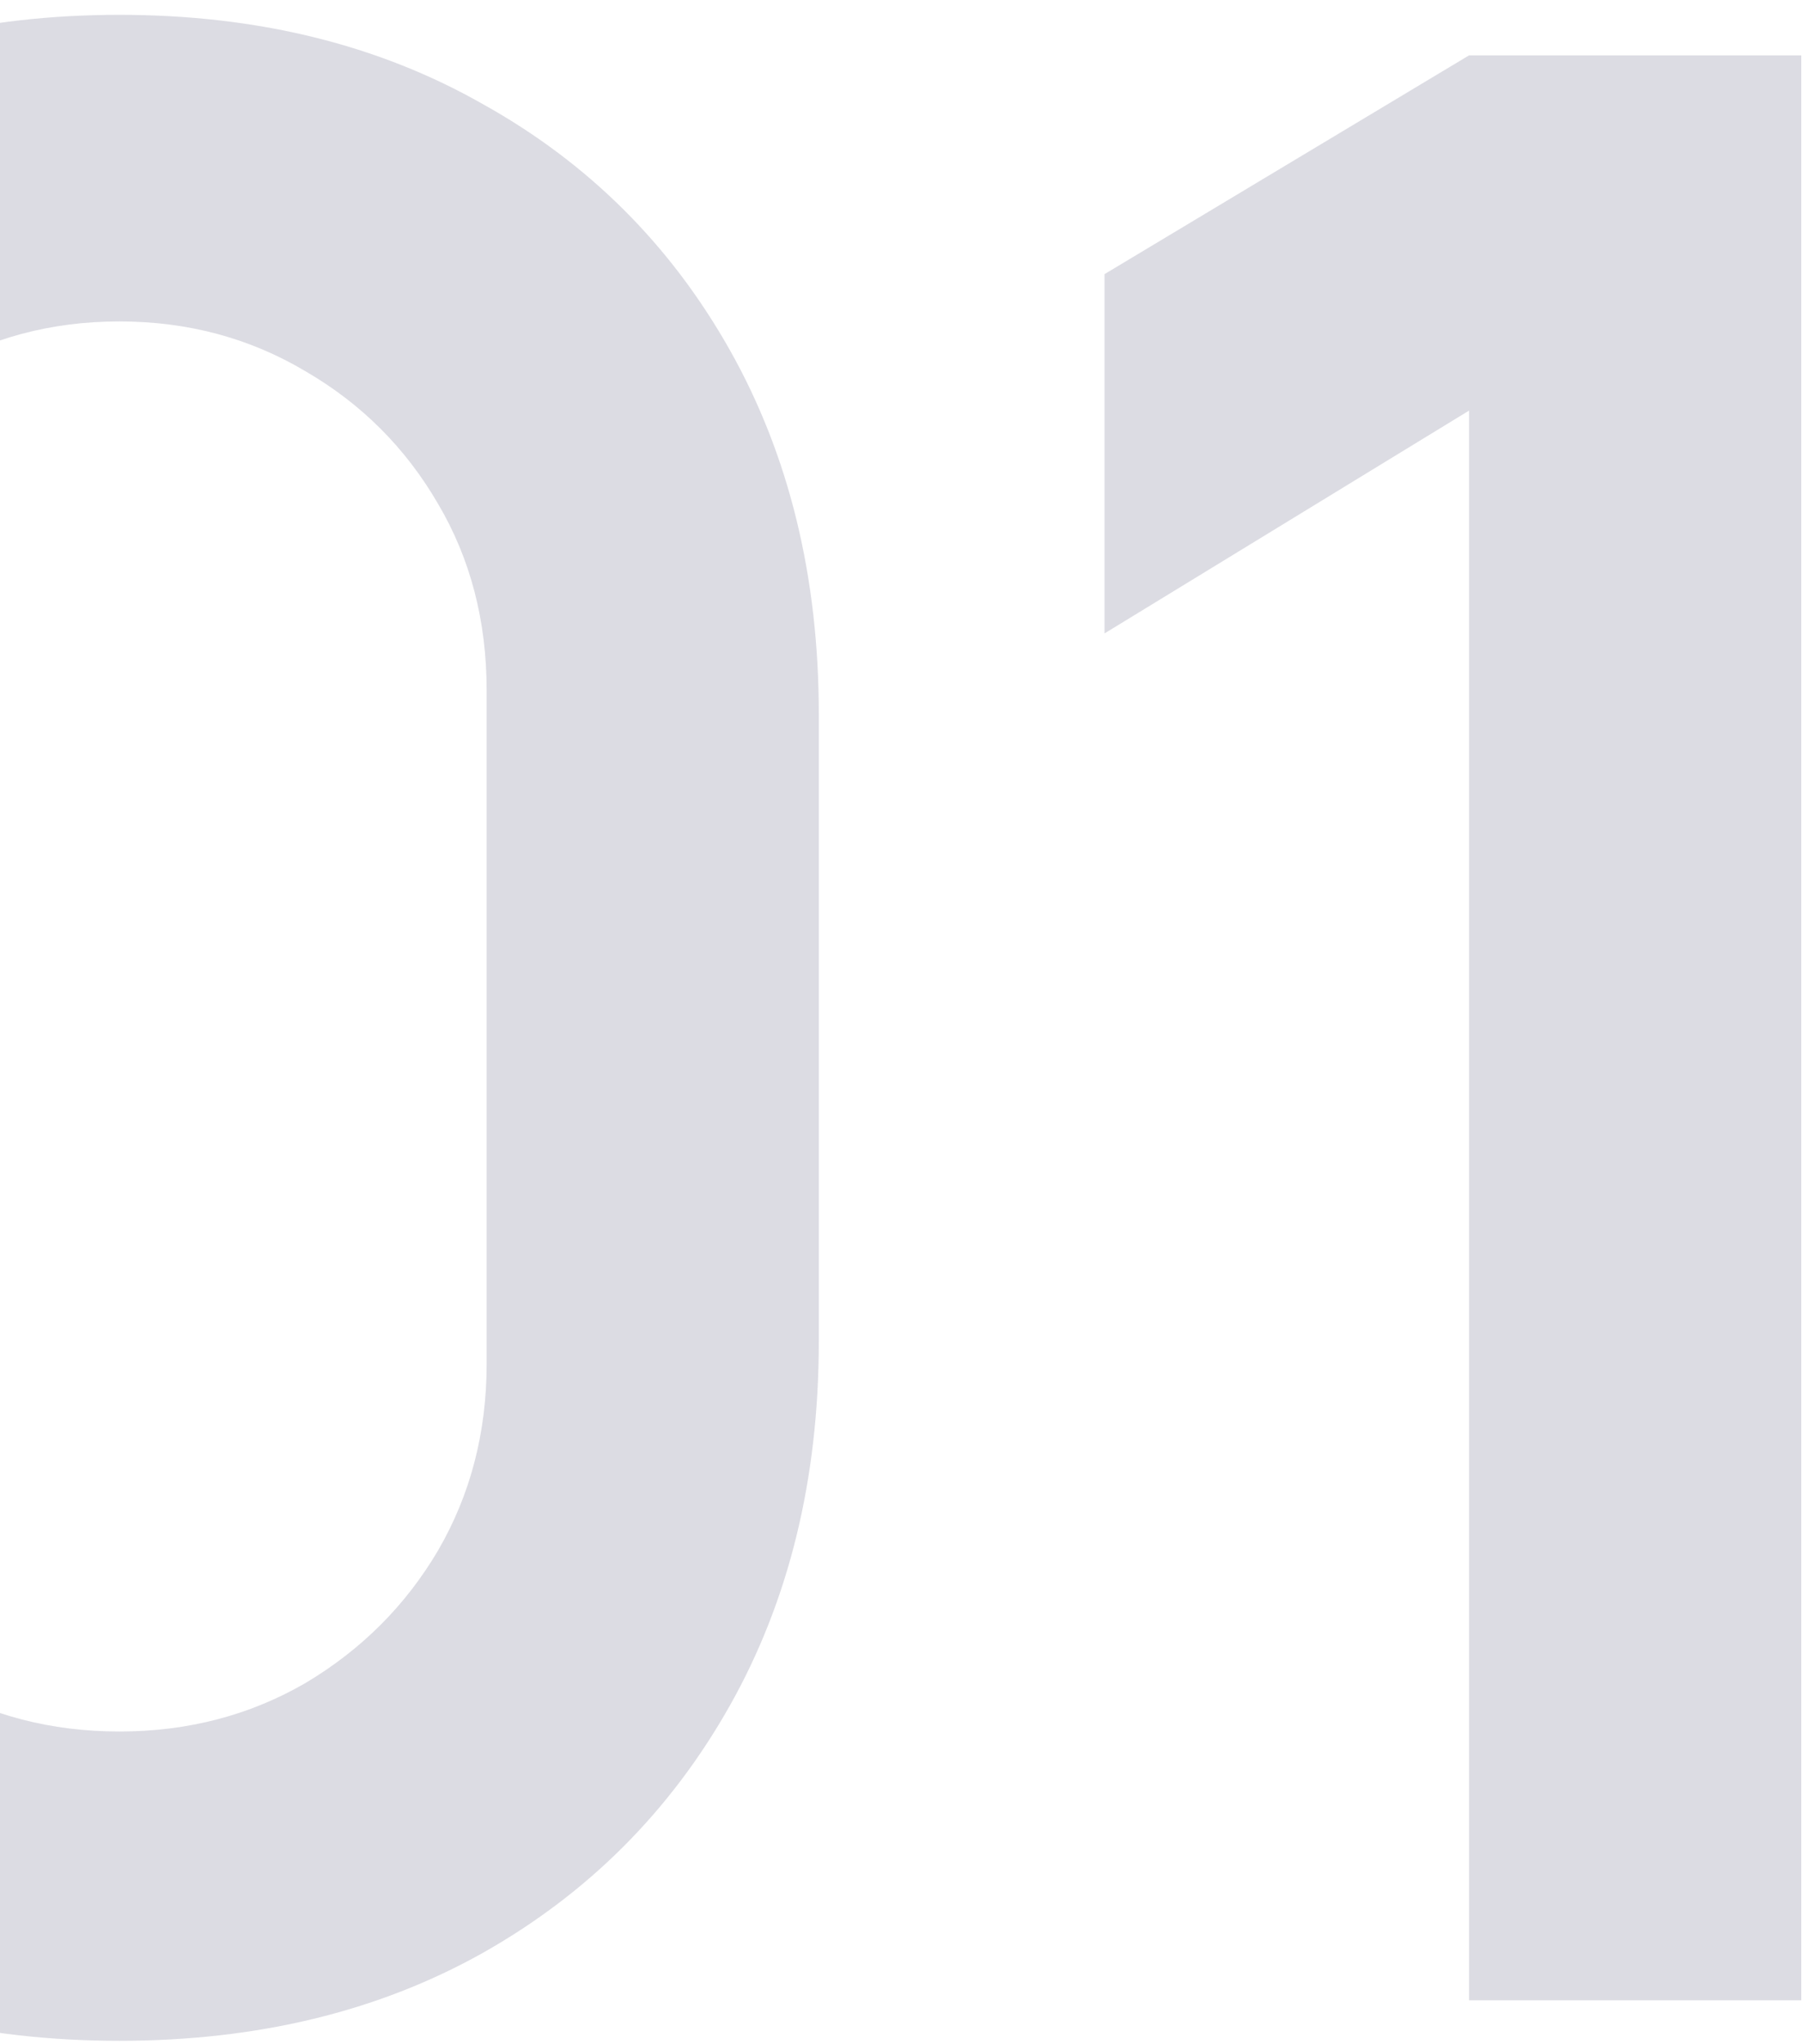
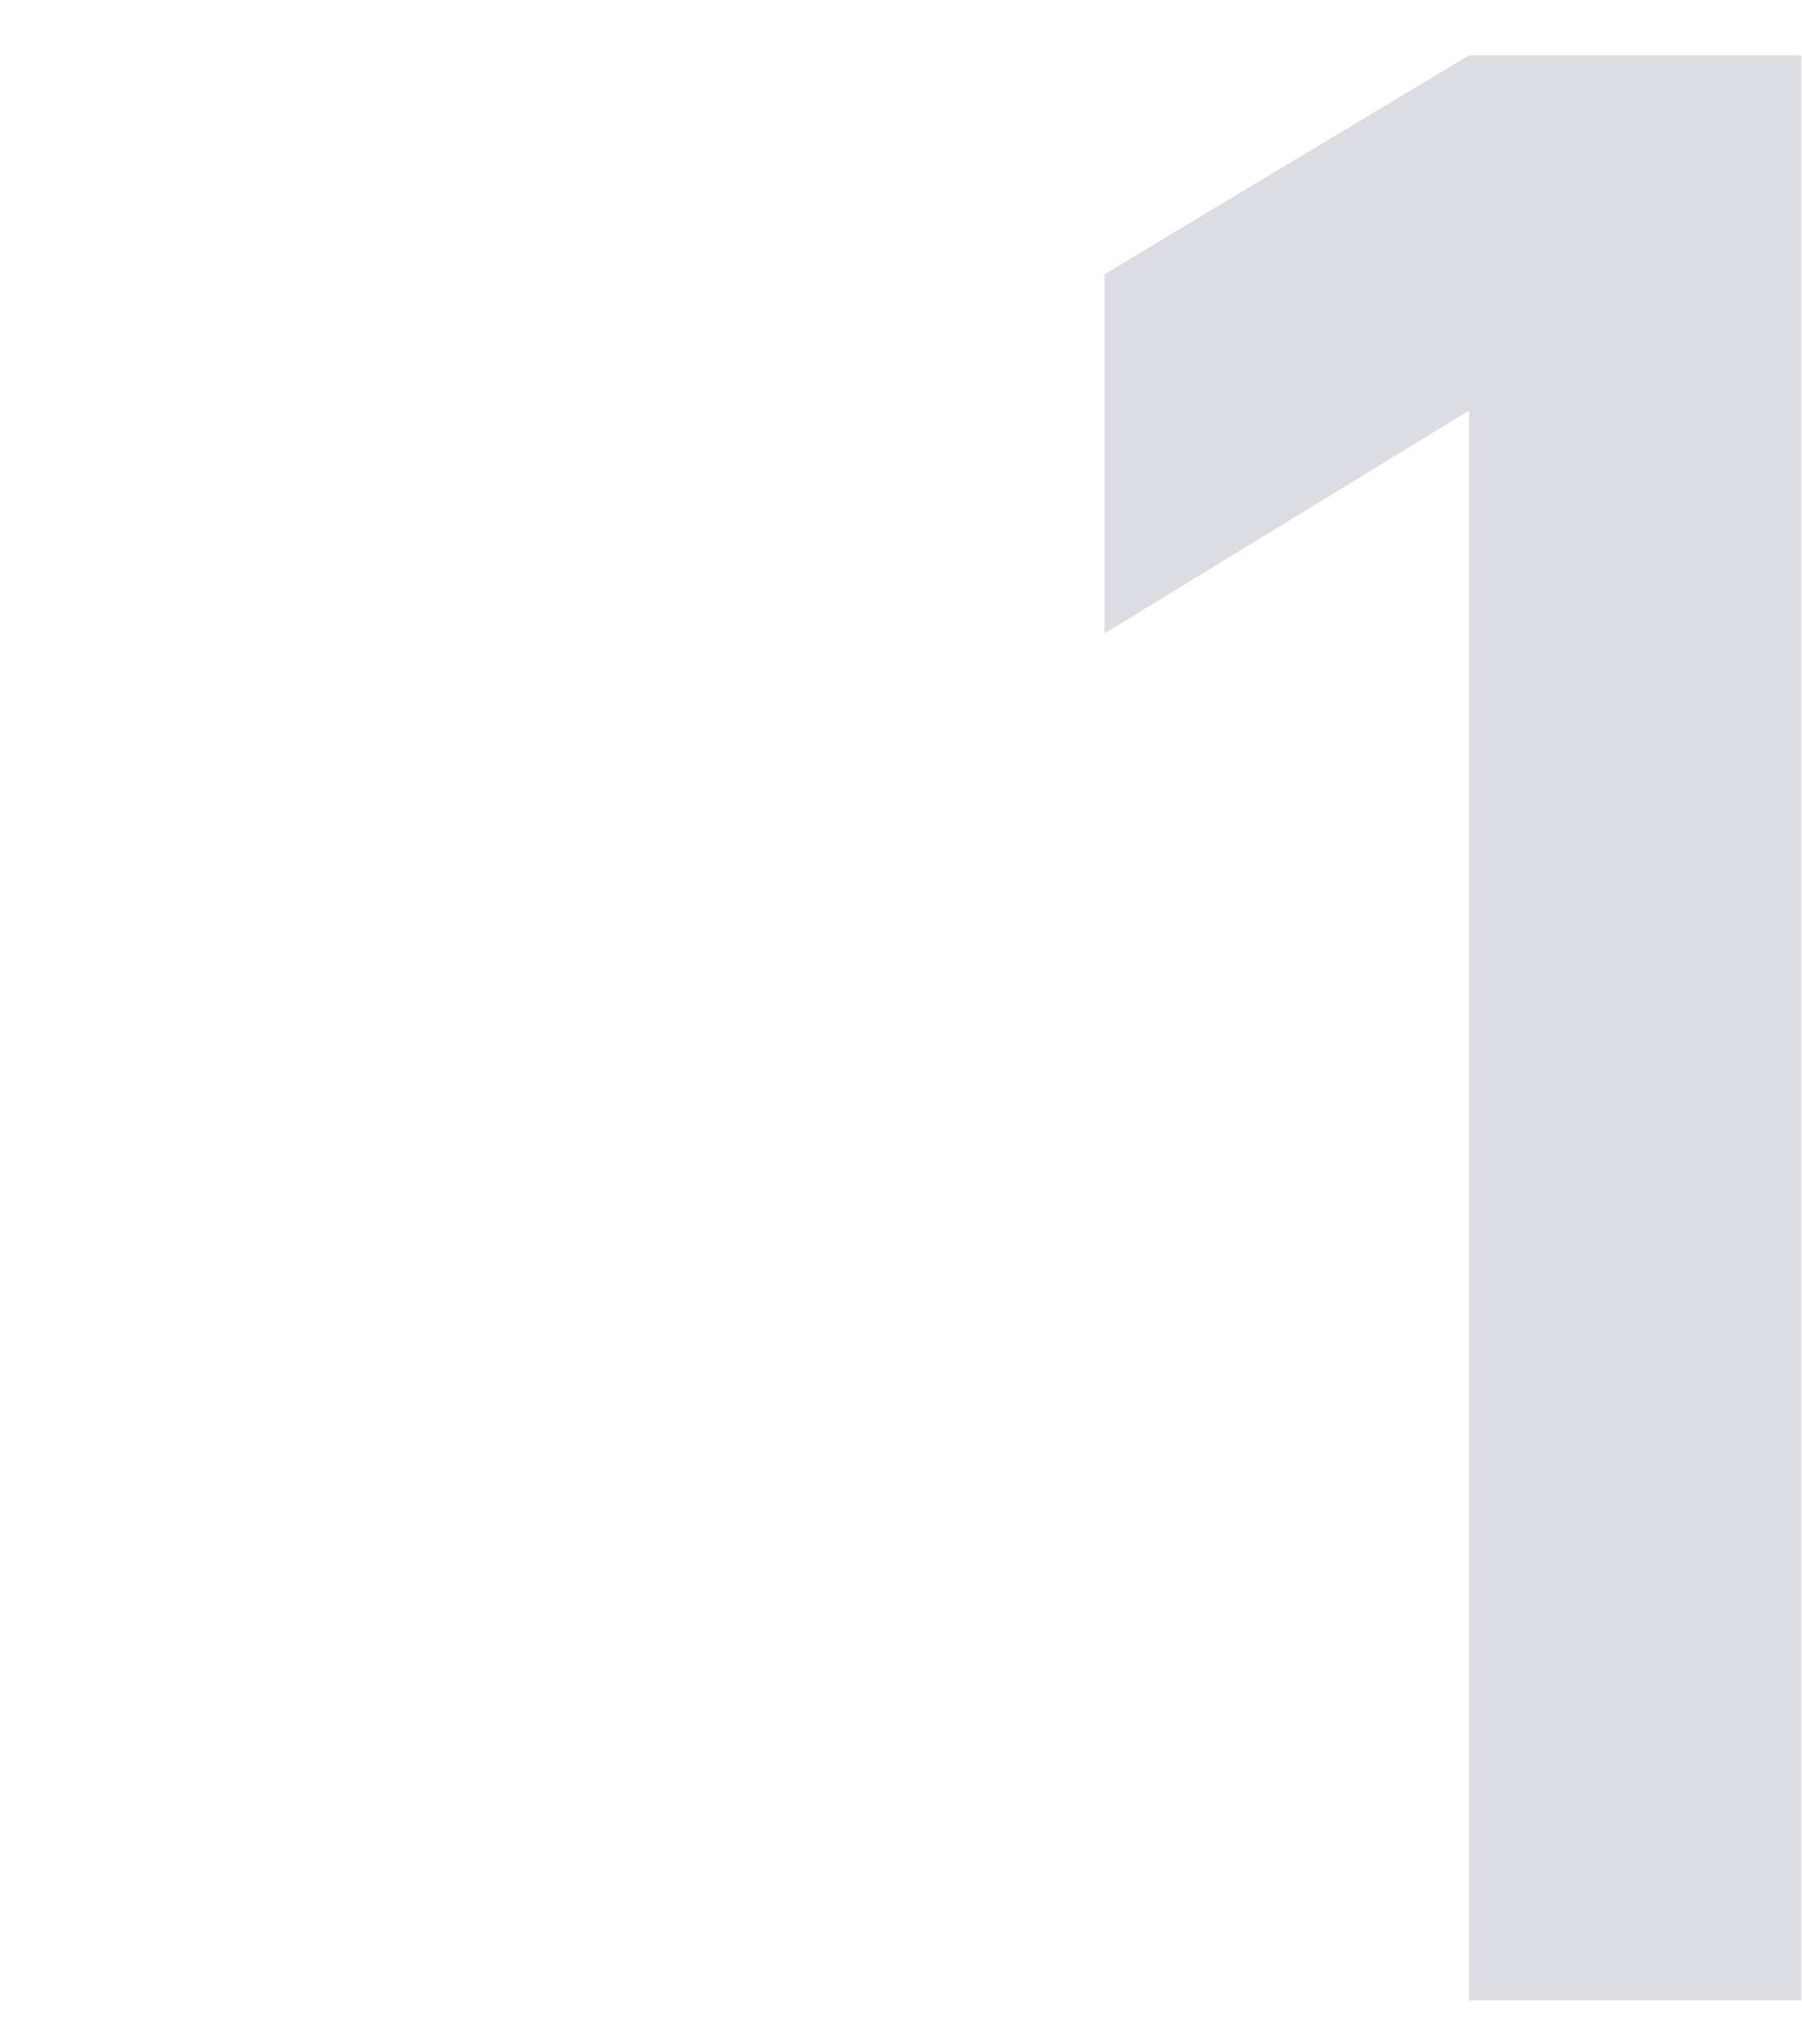
<svg xmlns="http://www.w3.org/2000/svg" width="82" height="93" viewBox="0 0 82 93" fill="none">
-   <path d="M5.431 92.843C-0.836 92.843 -6.366 91.512 -11.159 88.849C-15.952 86.146 -19.7 82.398 -22.404 77.605C-25.066 72.812 -26.398 67.282 -26.398 61.014V32.504C-26.398 26.236 -25.066 20.706 -22.404 15.913C-19.7 11.121 -15.952 7.393 -11.159 4.73C-6.366 2.027 -0.836 0.675 5.431 0.675C11.699 0.675 17.208 2.027 21.96 4.73C26.753 7.393 30.501 11.121 33.205 15.913C35.908 20.706 37.26 26.236 37.26 32.504V61.014C37.26 67.282 35.908 72.812 33.205 77.605C30.501 82.398 26.753 86.146 21.96 88.849C17.208 91.512 11.699 92.843 5.431 92.843ZM5.431 78.772C8.544 78.772 11.371 78.035 13.911 76.56C16.45 75.045 18.458 73.037 19.932 70.539C21.407 67.999 22.144 65.172 22.144 62.059V31.398C22.144 28.243 21.407 25.417 19.932 22.918C18.458 20.378 16.45 18.371 13.911 16.896C11.371 15.381 8.544 14.623 5.431 14.623C2.318 14.623 -0.509 15.381 -3.048 16.896C-5.588 18.371 -7.595 20.378 -9.07 22.918C-10.545 25.417 -11.282 28.243 -11.282 31.398V62.059C-11.282 65.172 -10.545 67.999 -9.07 70.539C-7.595 73.037 -5.588 75.045 -3.048 76.56C-0.509 78.035 2.318 78.772 5.431 78.772Z" fill="#DCDCE3" />
  <path d="M66.851 91V18.678L50.261 28.817V12.472L66.851 2.518H81.967V91H66.851Z" fill="#DCDCE3" />
</svg>